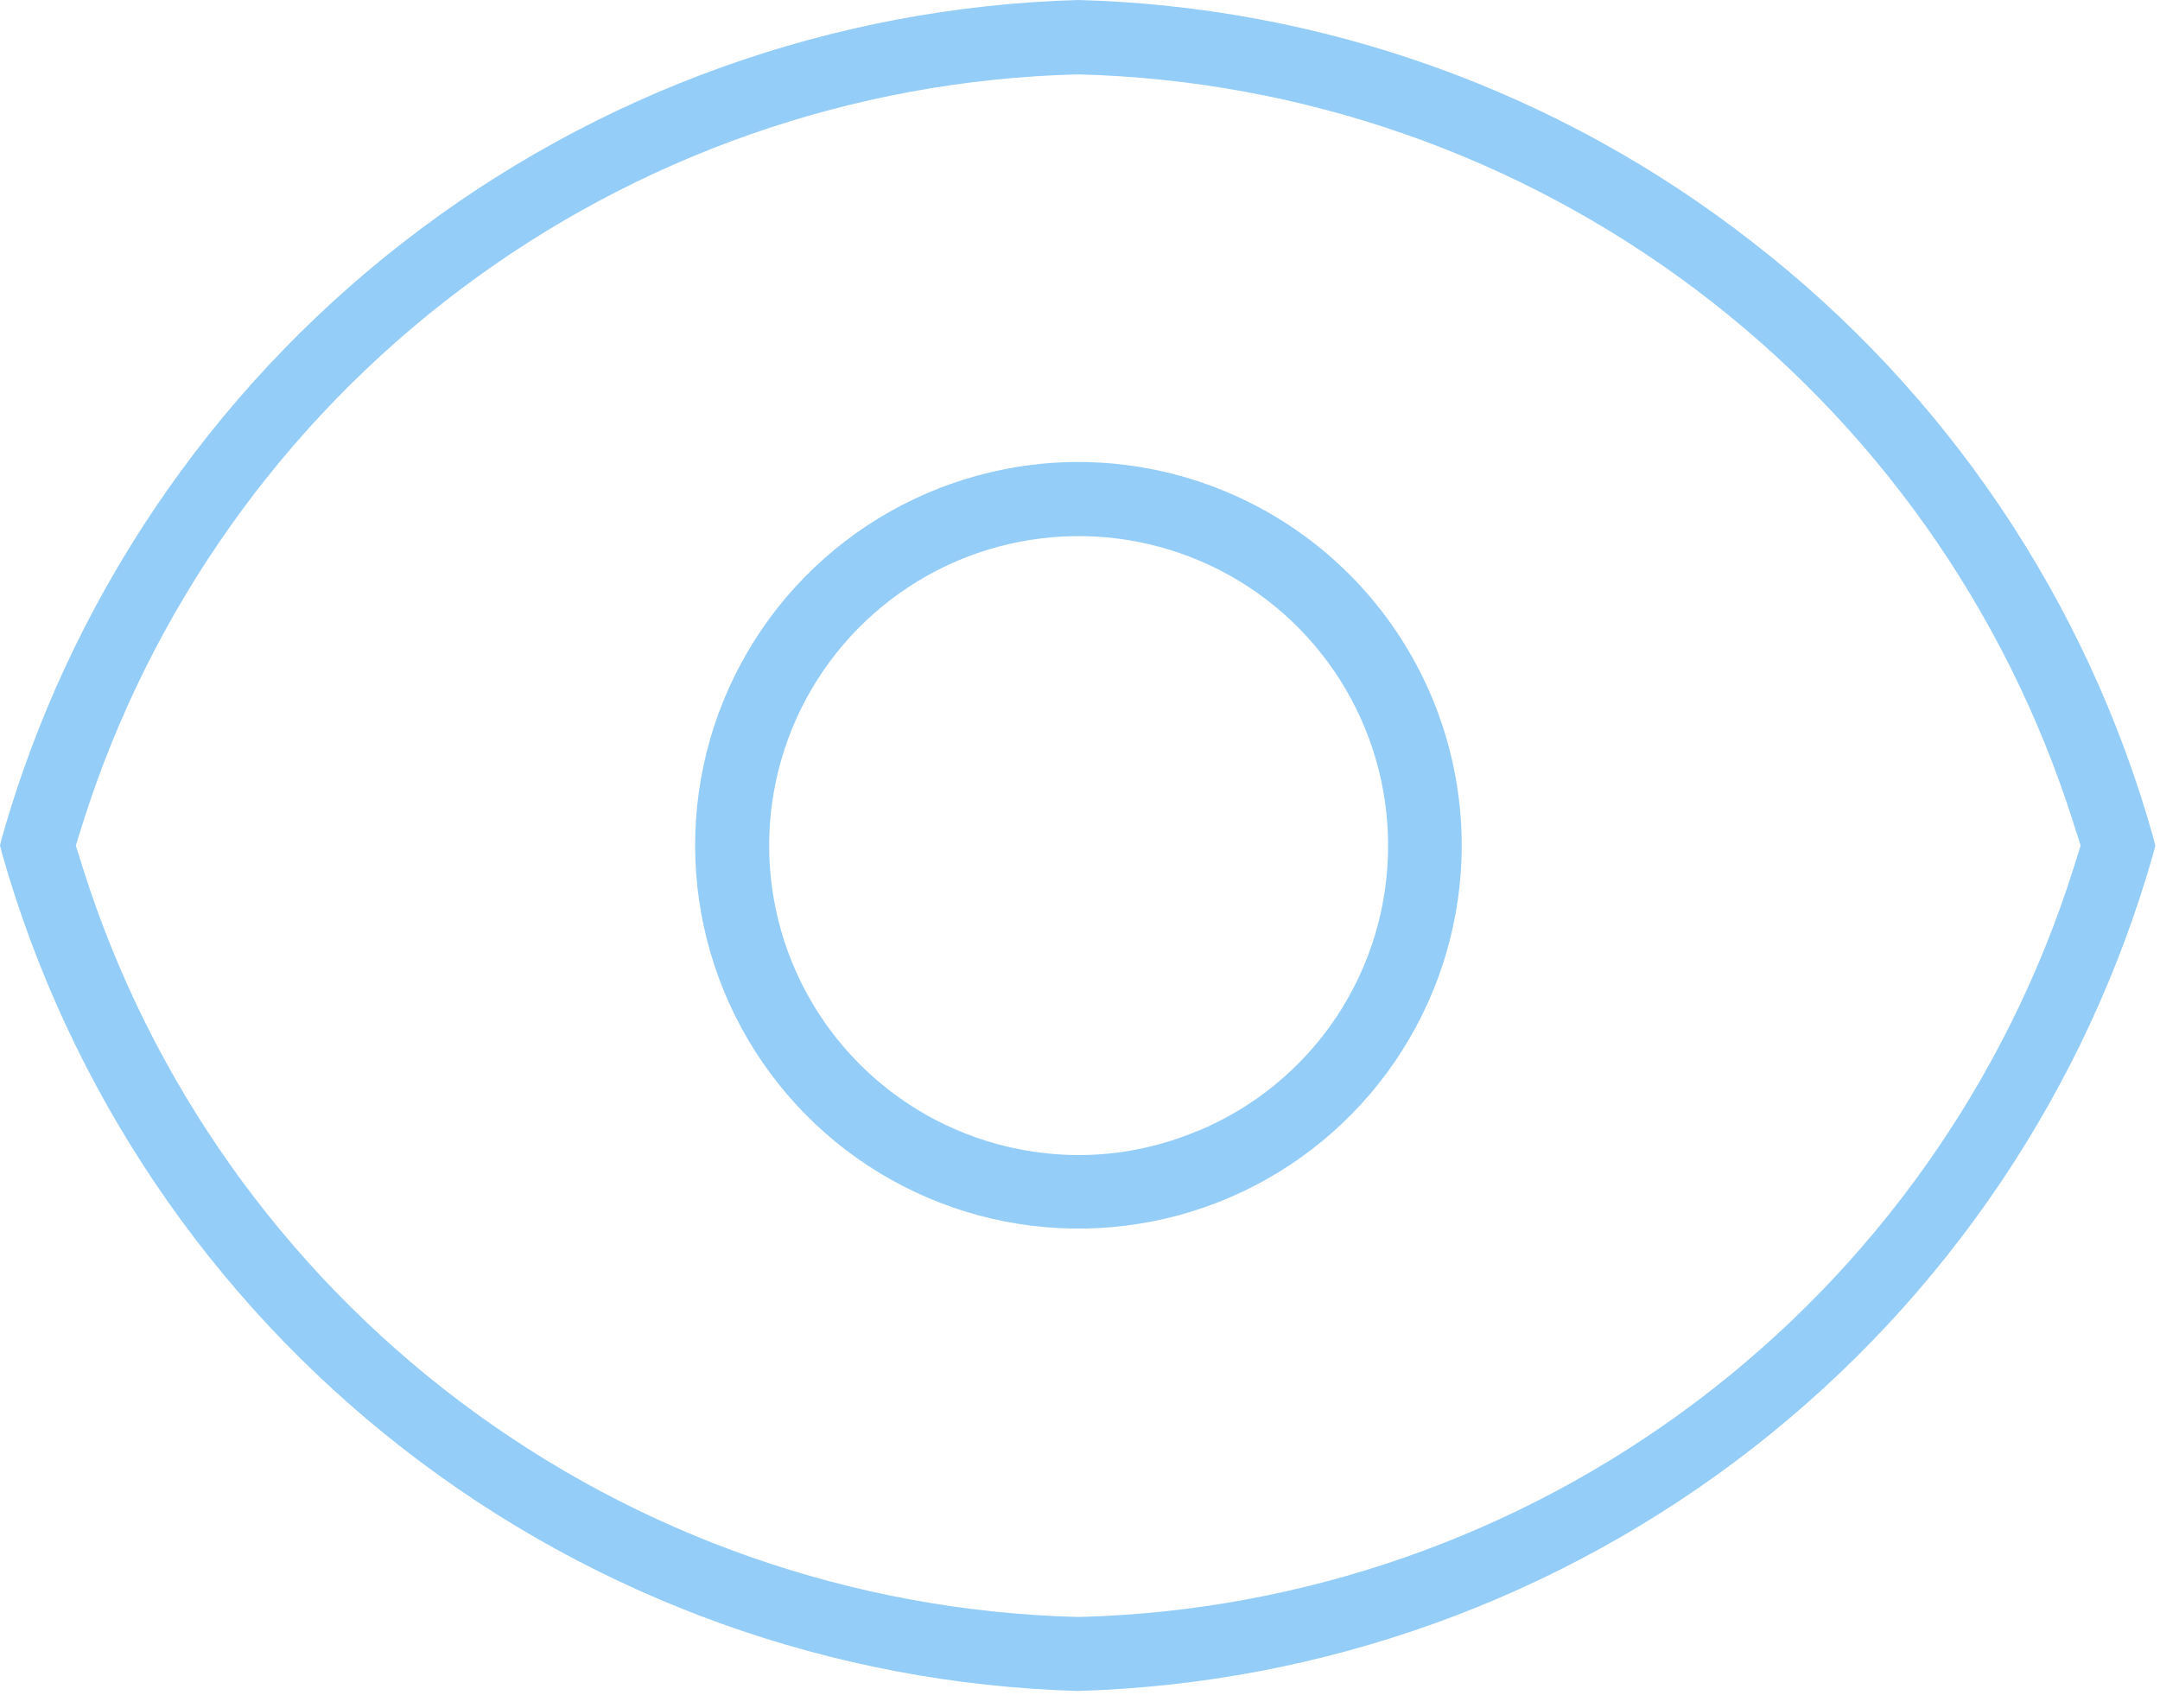
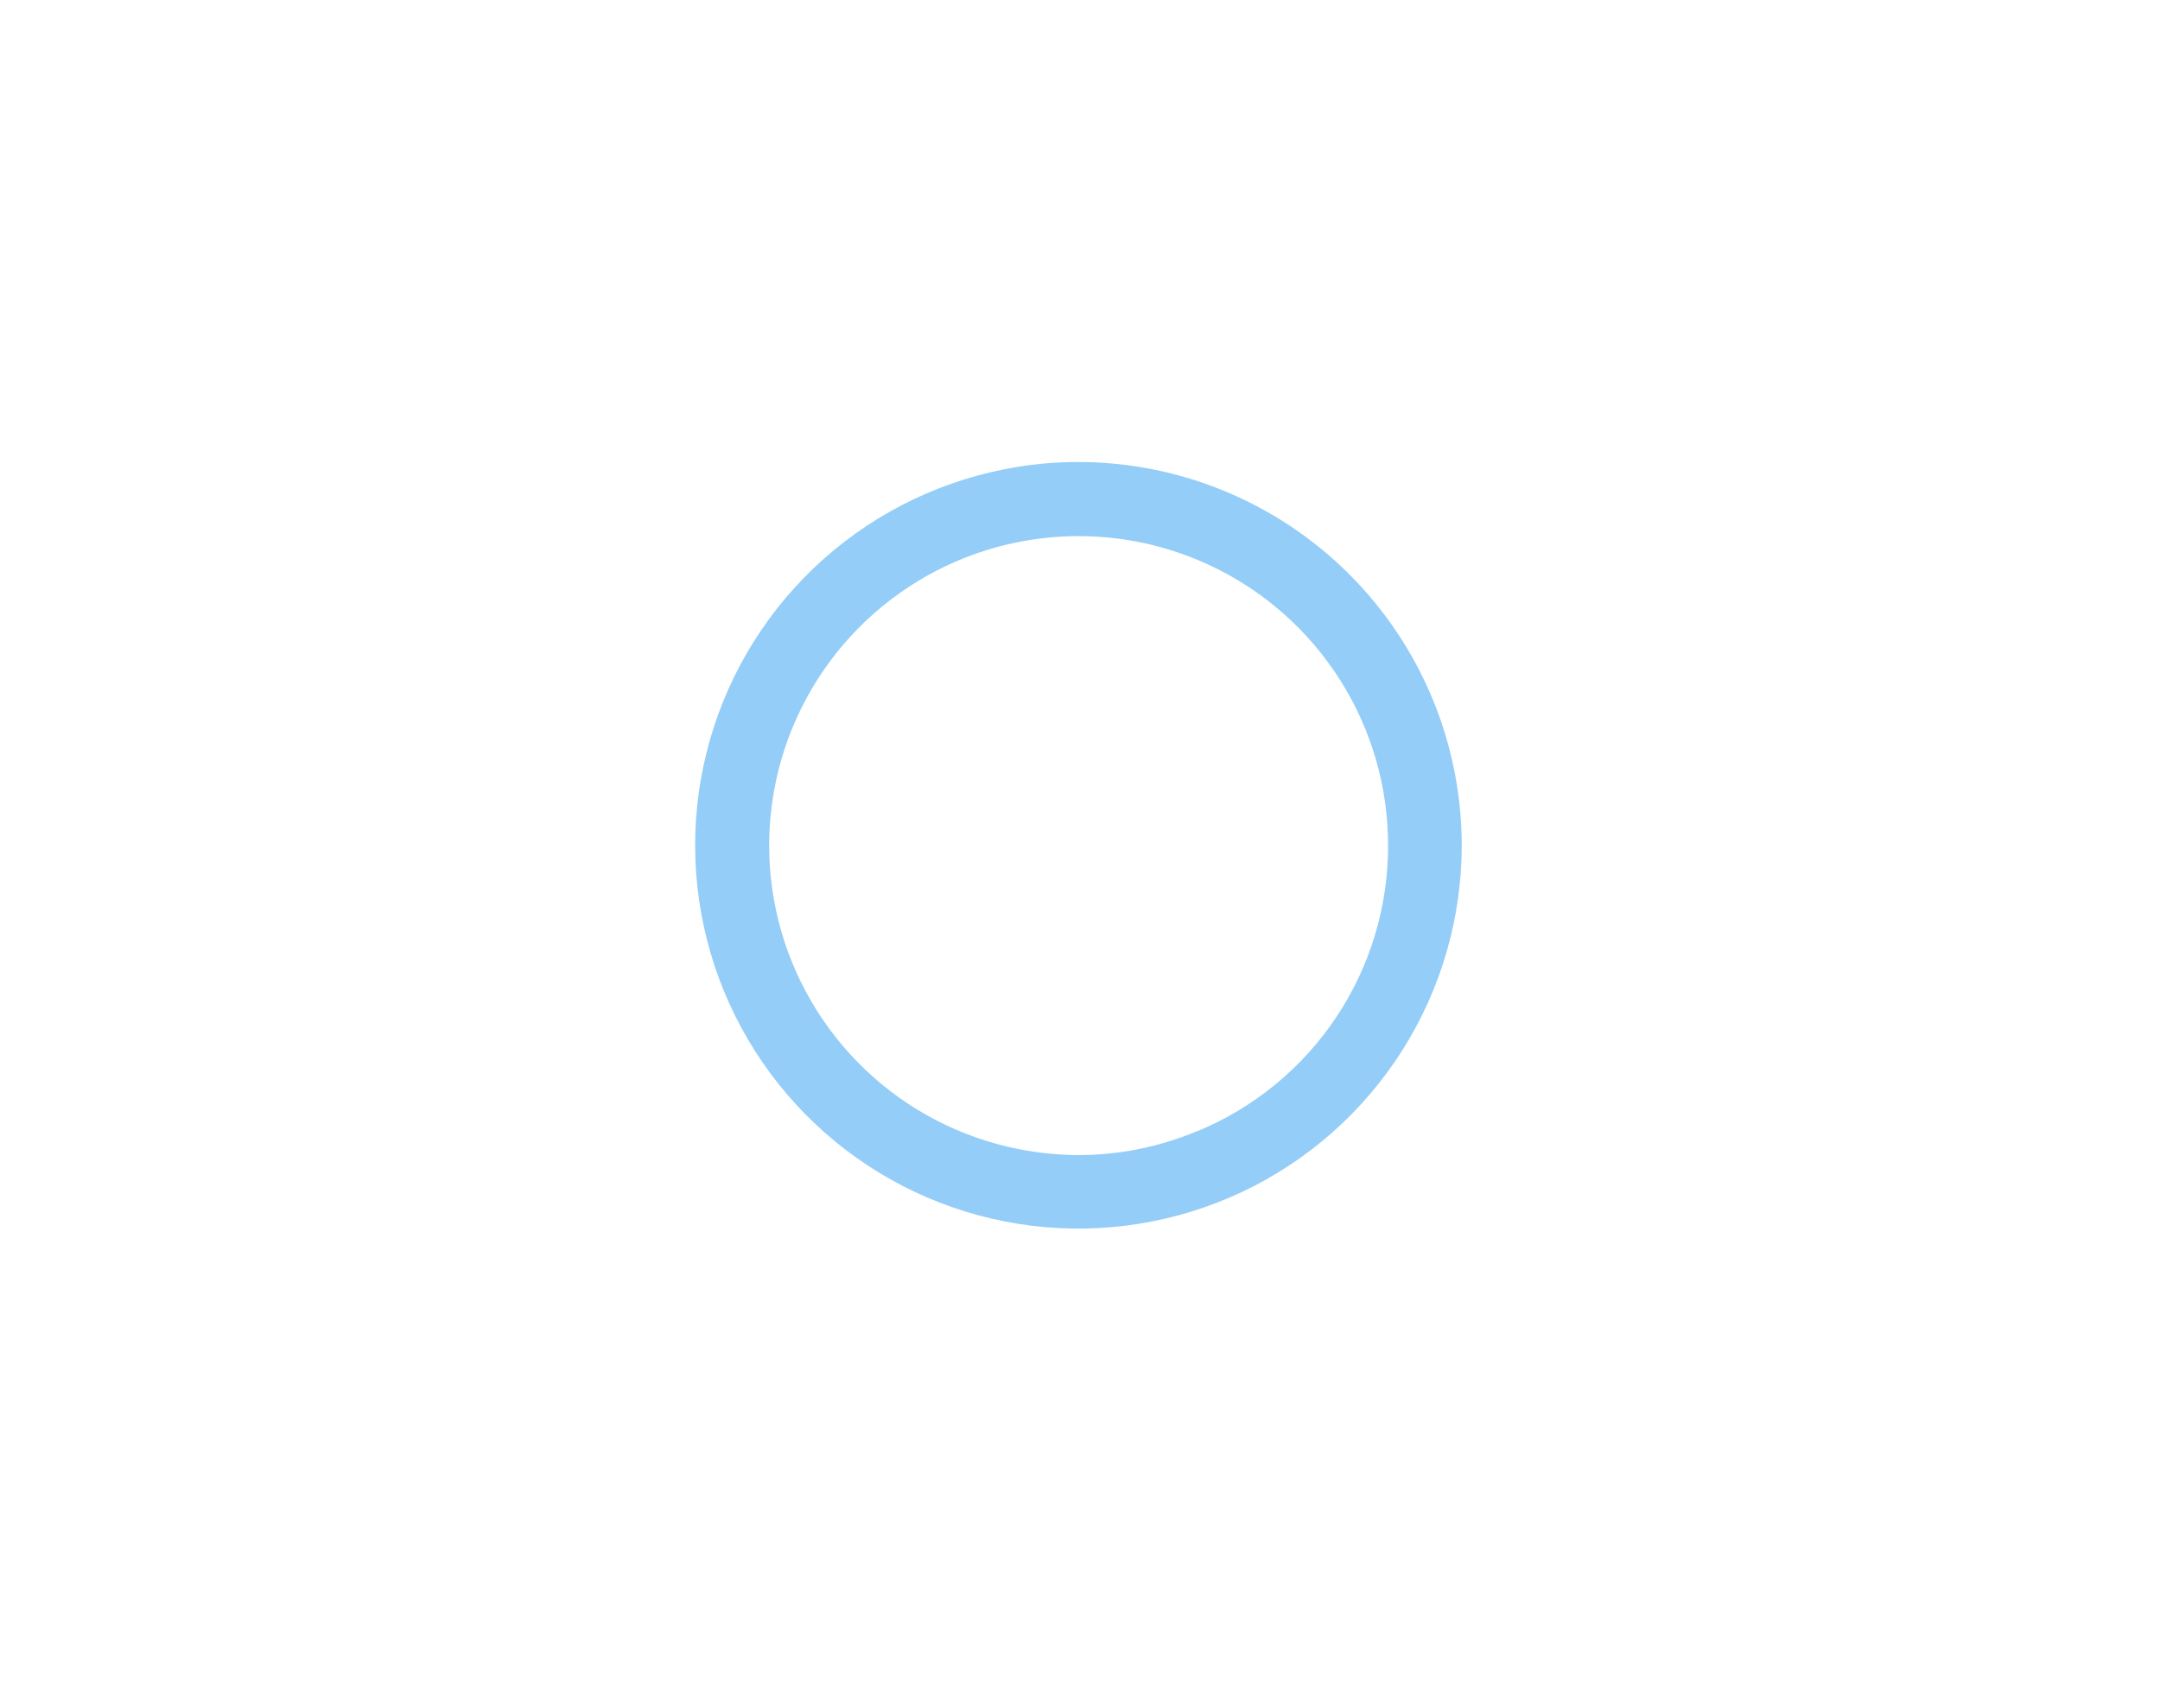
<svg xmlns="http://www.w3.org/2000/svg" width="110" height="87" viewBox="0 0 110 87" fill="none">
  <path d="M74.44 43.049C74.435 37.874 72.377 32.912 68.717 29.253C65.058 25.593 60.096 23.535 54.92 23.529C53.638 23.527 52.358 23.654 51.1 23.909C47.475 24.633 44.129 26.371 41.453 28.922C38.776 31.473 36.88 34.731 35.983 38.318C35.087 41.905 35.227 45.673 36.388 49.183C37.55 52.693 39.684 55.801 42.543 58.146C45.402 60.49 48.867 61.974 52.537 62.426C56.207 62.877 59.929 62.277 63.271 60.696C66.613 59.114 69.436 56.616 71.414 53.492C73.391 50.368 74.441 46.746 74.44 43.049ZM60.94 57.619C59.039 58.413 57.001 58.824 54.94 58.829C53.903 58.825 52.868 58.721 51.85 58.519C48.923 57.936 46.221 56.533 44.06 54.474C41.899 52.416 40.367 49.785 39.642 46.89C38.917 43.994 39.03 40.952 39.966 38.118C40.903 35.283 42.625 32.774 44.933 30.88C47.24 28.986 50.038 27.787 53.001 27.422C55.963 27.056 58.969 27.54 61.667 28.816C64.366 30.092 66.646 32.108 68.244 34.629C69.841 37.151 70.69 40.074 70.69 43.059C70.695 46.178 69.773 49.227 68.041 51.82C66.308 54.412 63.843 56.431 60.96 57.619H60.94Z" fill="#94CDF7" />
-   <path d="M89.27 12.35C79.434 4.661 67.39 0.331 54.91 0C42.418 0.354 30.365 4.685 20.505 12.363C10.646 20.041 3.493 30.666 0.09 42.69L0 43.06L0.11 43.49C3.52 55.496 10.669 66.103 20.518 73.769C30.367 81.435 42.404 85.761 54.88 86.12C67.367 85.76 79.413 81.426 89.267 73.748C99.121 66.071 106.268 55.45 109.67 43.43L109.76 43.06L109.65 42.63C106.277 30.614 99.132 19.999 89.27 12.35ZM105.96 43.06L105.58 44.27C102.155 55.084 95.445 64.563 86.384 71.388C77.322 78.212 66.36 82.044 55.02 82.35H54.84C43.493 82.052 32.522 78.224 23.453 71.399C14.383 64.574 7.667 55.091 4.24 44.27L3.86 43.06L4.24 41.85C7.669 31.039 14.38 21.565 23.441 14.744C32.502 7.923 43.463 4.095 54.8 3.79H54.95C66.302 4.085 77.28 7.913 86.355 14.74C95.43 21.567 102.15 31.054 105.58 41.88L105.96 43.06Z" fill="#94CDF7" />
</svg>